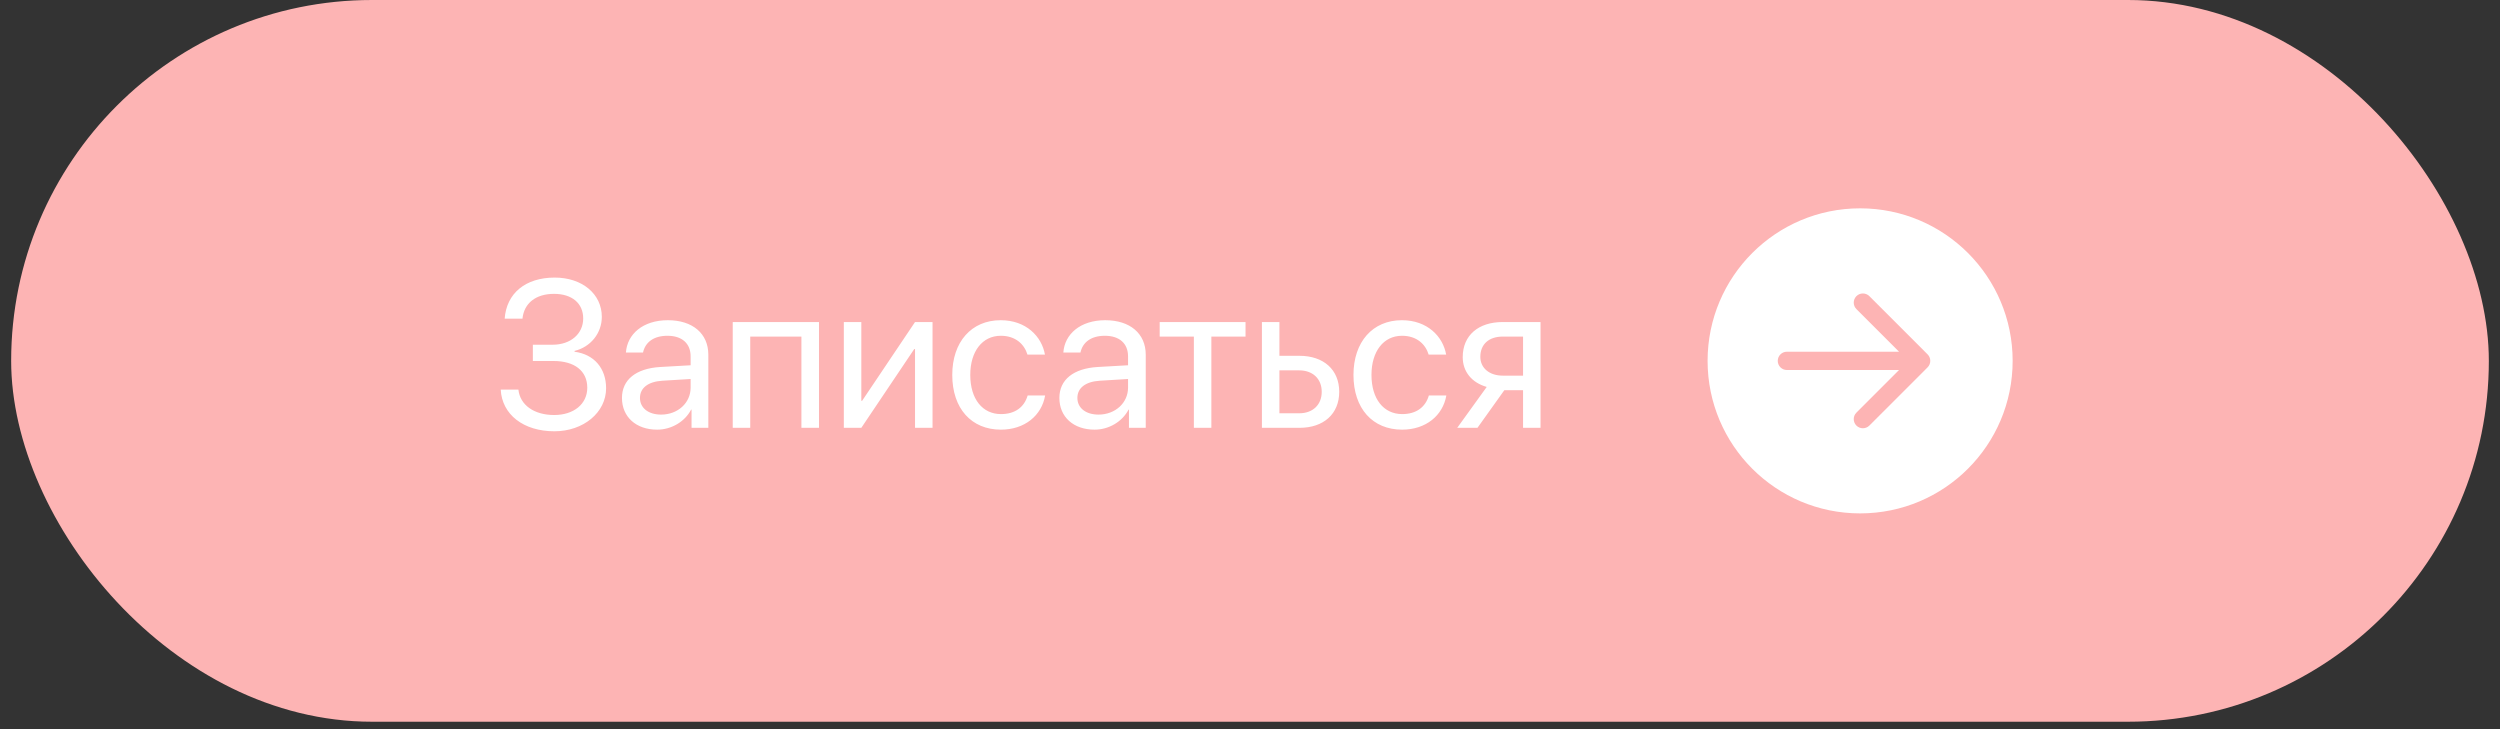
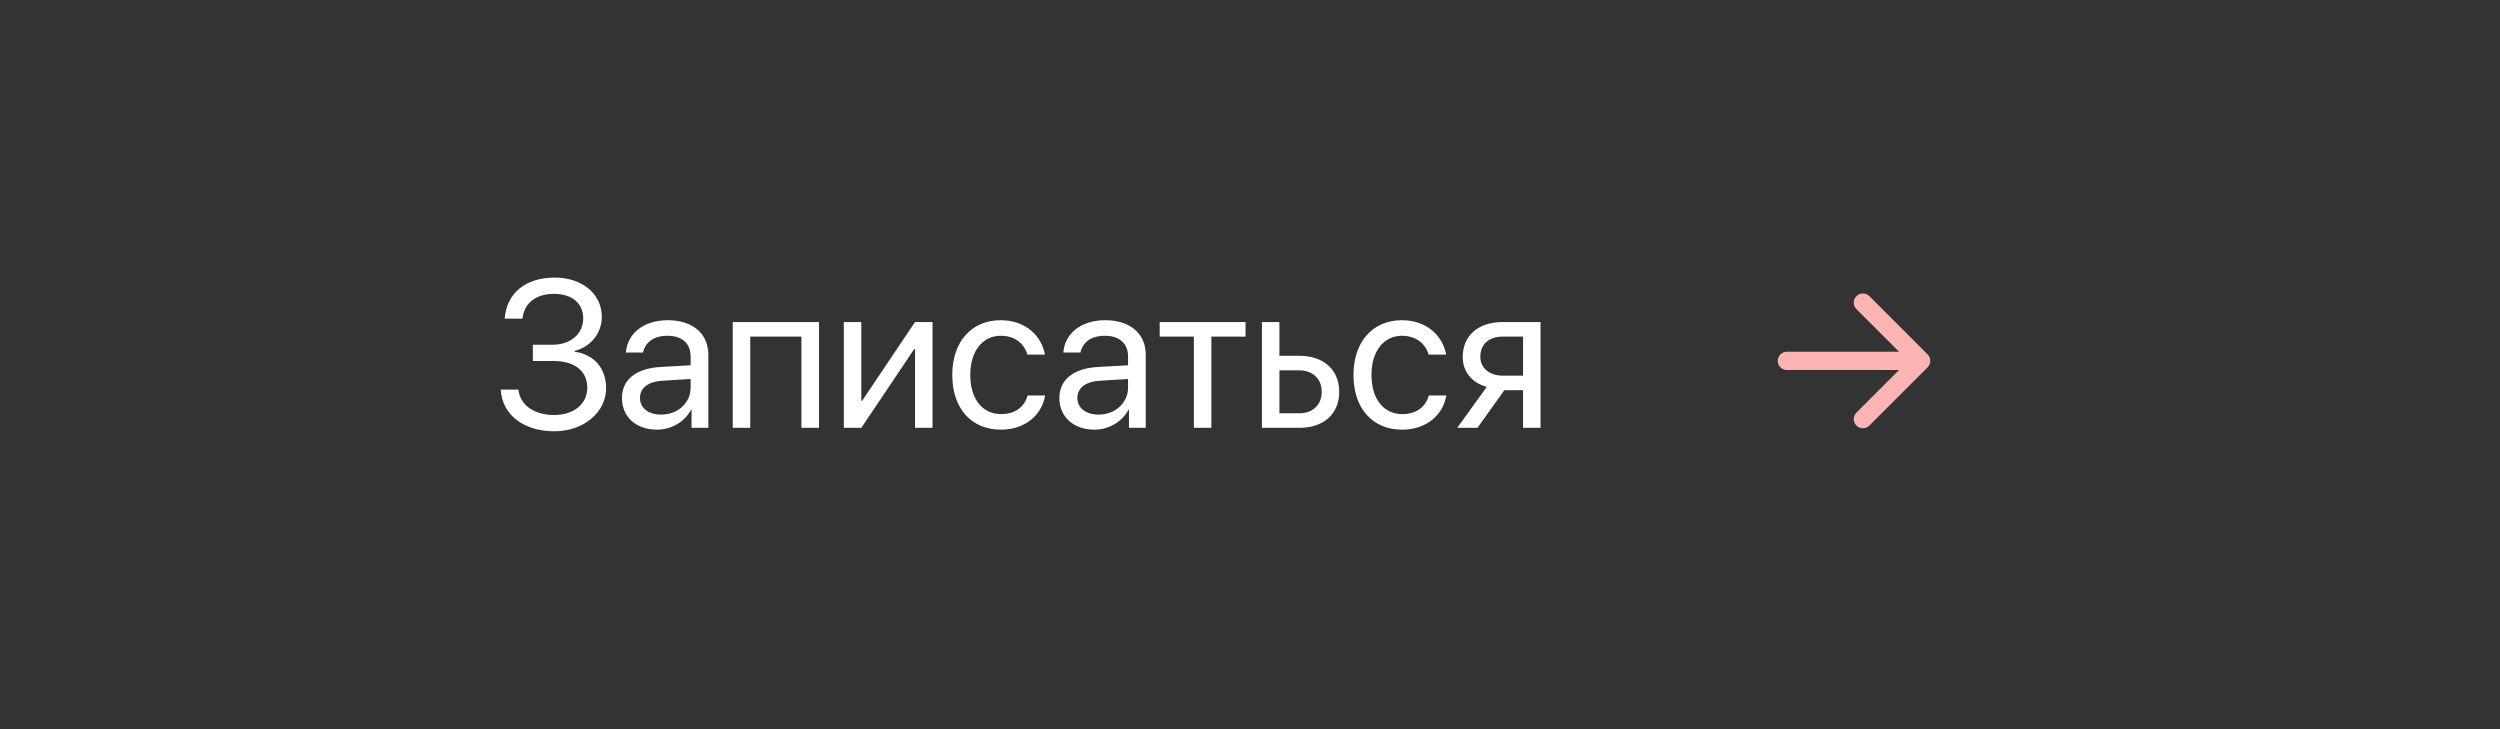
<svg xmlns="http://www.w3.org/2000/svg" width="168" height="49" viewBox="0 0 168 49" fill="none">
  <rect x="0" y="0" width="168" height="49" fill="#333333" stroke="none" />
-   <rect x="0.75" width="166.5" height="48.5" rx="24.25" fill="#FDB4B4" />
  <path d="M35.808 24.259V23.165H37.141C38.344 23.165 39.191 22.434 39.191 21.401C39.191 20.383 38.44 19.747 37.23 19.747C36.006 19.747 35.213 20.376 35.11 21.415H33.914C34.037 19.706 35.315 18.653 37.277 18.653C39.123 18.653 40.442 19.754 40.442 21.292C40.442 22.386 39.697 23.315 38.61 23.582V23.637C39.923 23.808 40.73 24.751 40.73 26.091C40.73 27.718 39.205 28.982 37.257 28.982C35.179 28.982 33.736 27.861 33.648 26.18H34.837C34.946 27.219 35.89 27.889 37.243 27.889C38.562 27.889 39.465 27.144 39.465 26.057C39.465 24.929 38.617 24.259 37.195 24.259H35.808ZM44.428 27.861C45.549 27.861 46.41 27.075 46.41 26.05V25.469L44.51 25.585C43.553 25.646 43.006 26.07 43.006 26.74C43.006 27.417 43.573 27.861 44.428 27.861ZM44.161 28.873C42.746 28.873 41.796 28.019 41.796 26.74C41.796 25.523 42.732 24.758 44.373 24.662L46.41 24.546V23.951C46.41 23.083 45.836 22.564 44.852 22.564C43.935 22.564 43.361 22.994 43.211 23.691H42.062C42.145 22.461 43.197 21.518 44.879 21.518C46.547 21.518 47.6 22.42 47.6 23.835V28.75H46.472V27.526H46.444C46.02 28.34 45.118 28.873 44.161 28.873ZM53.855 28.75V22.618H50.416V28.75H49.24V21.641H55.037V28.75H53.855ZM57.881 28.75H56.705V21.641H57.881V26.932H57.935L61.49 21.641H62.666V28.75H61.49V23.459H61.435L57.881 28.75ZM70.22 23.828H69.044C68.839 23.145 68.258 22.564 67.253 22.564C66.016 22.564 65.202 23.609 65.202 25.195C65.202 26.822 66.029 27.827 67.267 27.827C68.21 27.827 68.832 27.362 69.058 26.576H70.233C70.001 27.923 68.859 28.873 67.26 28.873C65.284 28.873 63.992 27.458 63.992 25.195C63.992 22.98 65.277 21.518 67.246 21.518C68.962 21.518 70.008 22.618 70.22 23.828ZM73.822 27.861C74.943 27.861 75.805 27.075 75.805 26.05V25.469L73.904 25.585C72.947 25.646 72.4 26.07 72.4 26.74C72.4 27.417 72.968 27.861 73.822 27.861ZM73.556 28.873C72.141 28.873 71.19 28.019 71.19 26.74C71.19 25.523 72.127 24.758 73.768 24.662L75.805 24.546V23.951C75.805 23.083 75.231 22.564 74.246 22.564C73.33 22.564 72.756 22.994 72.606 23.691H71.457C71.539 22.461 72.592 21.518 74.273 21.518C75.941 21.518 76.994 22.42 76.994 23.835V28.75H75.866V27.526H75.839C75.415 28.34 74.513 28.873 73.556 28.873ZM83.7 21.641V22.618H81.403V28.75H80.228V22.618H77.931V21.641H83.7ZM87.303 24.888H85.977V27.773H87.303C88.226 27.773 88.82 27.198 88.82 26.33C88.82 25.455 88.219 24.888 87.303 24.888ZM84.801 28.75V21.641H85.977V23.91H87.323C88.95 23.91 89.996 24.847 89.996 26.33C89.996 27.814 88.95 28.75 87.323 28.75H84.801ZM97.181 23.828H96.005C95.8 23.145 95.219 22.564 94.214 22.564C92.977 22.564 92.163 23.609 92.163 25.195C92.163 26.822 92.99 27.827 94.228 27.827C95.171 27.827 95.793 27.362 96.019 26.576H97.194C96.962 27.923 95.82 28.873 94.221 28.873C92.245 28.873 90.953 27.458 90.953 25.195C90.953 22.98 92.238 21.518 94.207 21.518C95.923 21.518 96.969 22.618 97.181 23.828ZM100.988 25.243H102.349V22.618H100.988C100.065 22.618 99.478 23.124 99.478 23.979C99.478 24.717 100.072 25.243 100.988 25.243ZM102.349 28.75V26.221H101.091L99.286 28.75H97.926L99.908 26.002C98.903 25.715 98.295 24.977 98.295 23.999C98.295 22.536 99.348 21.641 100.981 21.641H103.524V28.75H102.349Z" fill="white" />
-   <circle cx="125" cy="24.25" r="10.25" fill="white" />
  <path d="M120.08 23.635C119.74 23.635 119.465 23.91 119.465 24.25C119.465 24.59 119.74 24.865 120.08 24.865V23.635ZM129.535 24.685C129.775 24.445 129.775 24.055 129.535 23.815L125.621 19.901C125.381 19.661 124.992 19.661 124.751 19.901C124.511 20.142 124.511 20.531 124.751 20.771L128.23 24.25L124.751 27.729C124.511 27.969 124.511 28.358 124.751 28.599C124.992 28.839 125.381 28.839 125.621 28.599L129.535 24.685ZM120.08 24.865H129.1V23.635H120.08V24.865Z" fill="#FDB4B4" />
</svg>